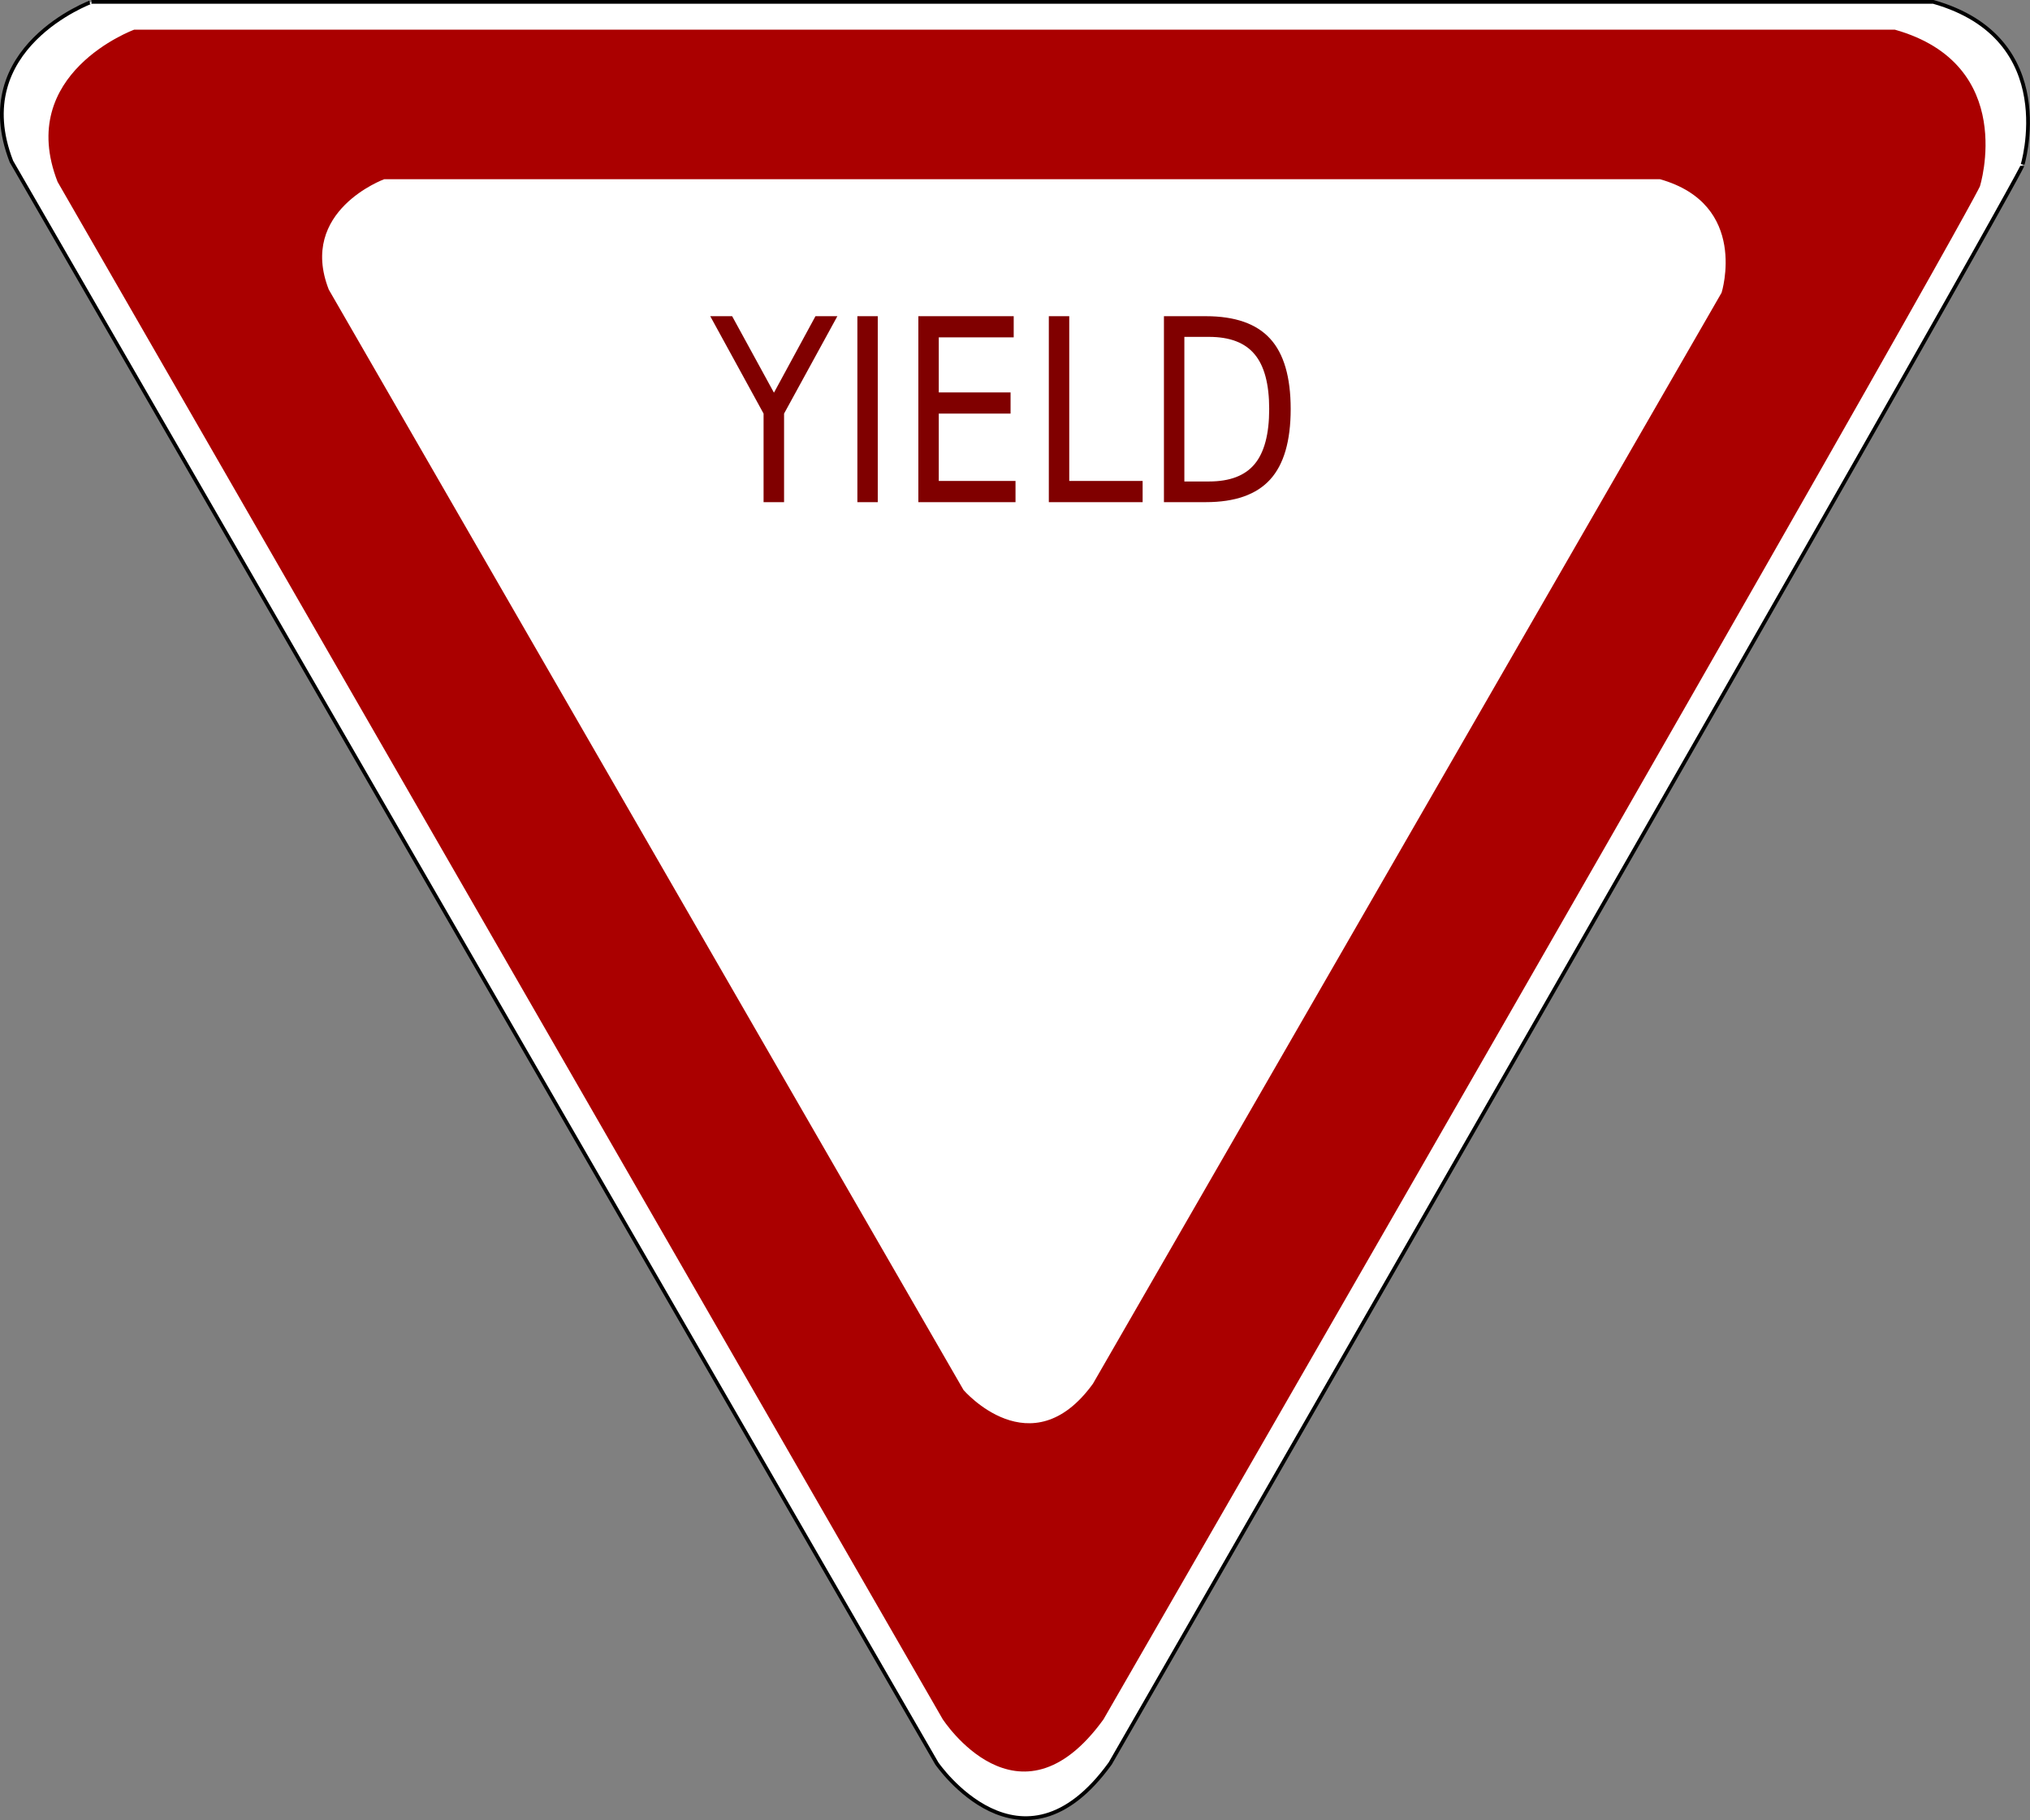
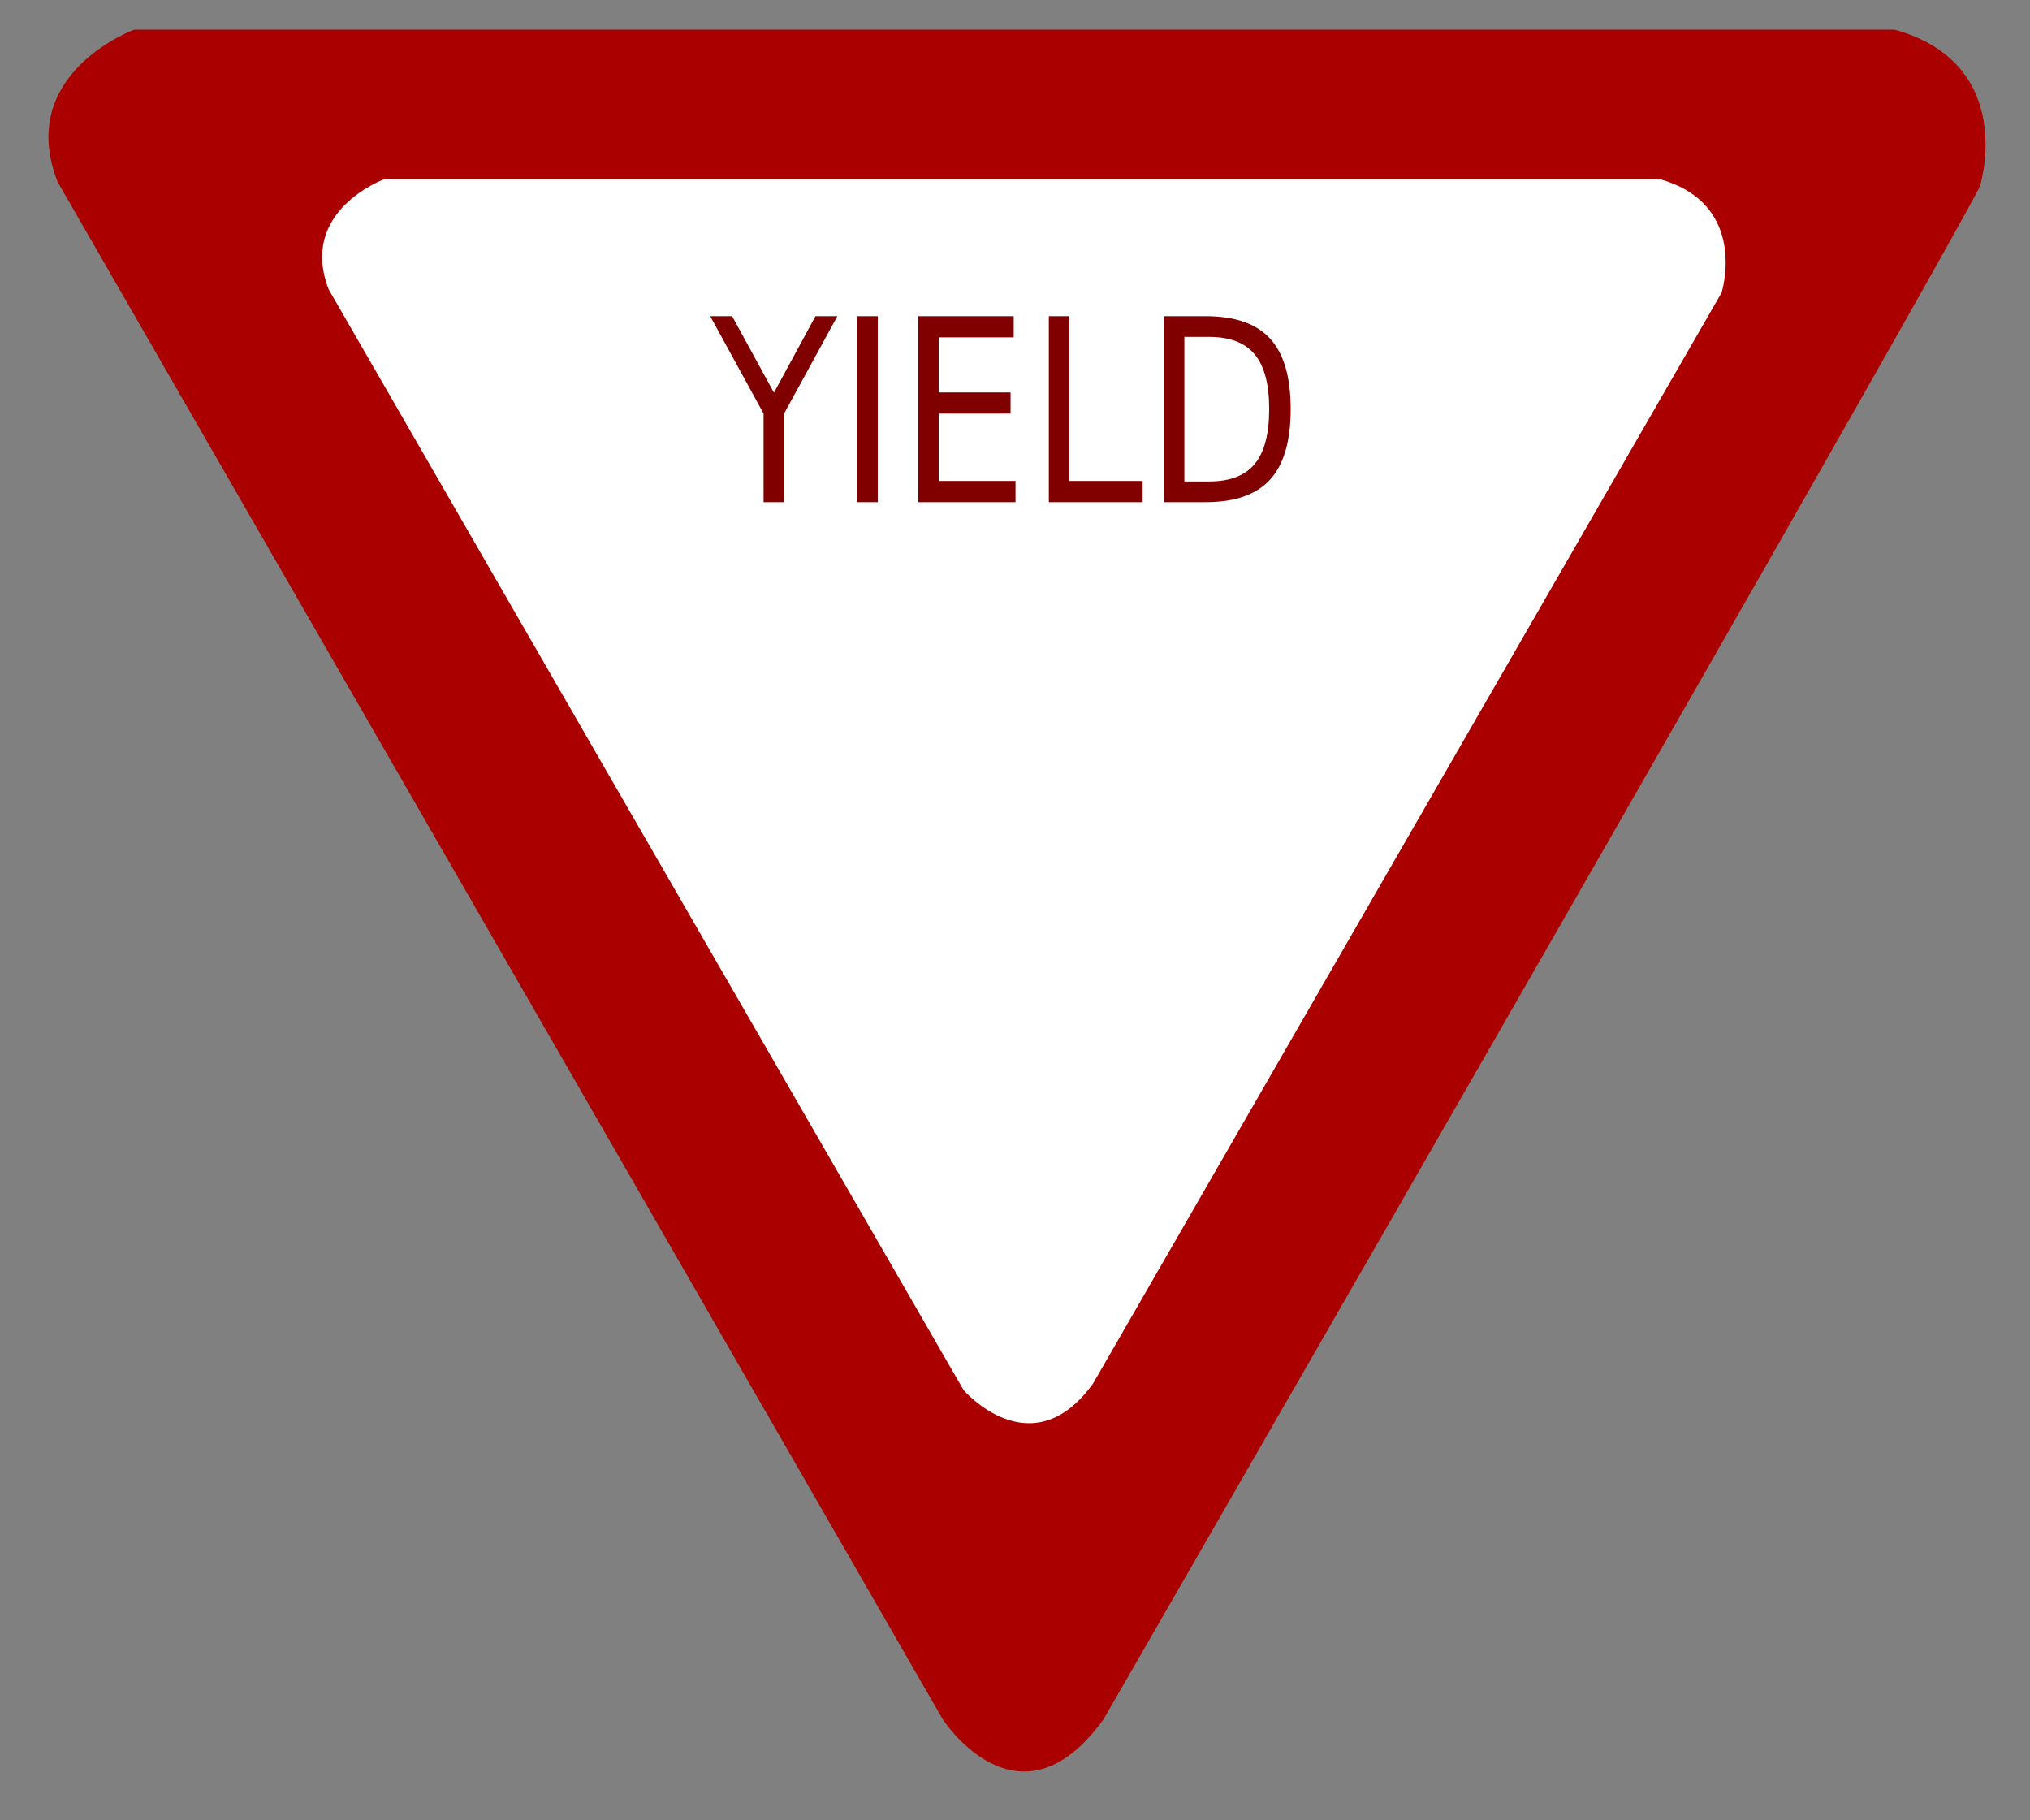
<svg xmlns="http://www.w3.org/2000/svg" xmlns:ns1="http://sodipodi.sourceforge.net/DTD/sodipodi-0.dtd" xmlns:ns2="http://www.inkscape.org/namespaces/inkscape" id="svg2820" ns1:docname="Yield.svg" viewBox="0 0 247.36 221.74" ns1:version="0.32" version="1.0" ns2:output_extension="org.inkscape.output.svg.inkscape" ns2:version="0.46">
  <rect x="0" y="0" width="247.36" height="221.74" fill="#808080" stroke="none" />
  <ns1:namedview id="base" bordercolor="#666666" ns2:pageshadow="2" guidetolerance="10.0" pagecolor="#ffffff" gridtolerance="10.0" ns2:zoom="2.9302505" objecttolerance="10.0" borderopacity="1.0" ns2:current-layer="svg2820" ns2:cx="119.91112" ns2:cy="126.61592" ns2:window-y="60" ns2:window-x="60" ns2:window-height="816" showgrid="false" ns2:pageopacity="0.0" ns2:window-width="1440" />
-   <path id="path2833" style="fill-rule:evenodd;stroke:#000000;stroke-width:.456px;fill:#ffffff" d="m1.398 19.687l112.75 195.15s10.3 15.01 21.14 0c110.58-192.37 111.12-194.6 111.12-194.6 0 0.003 4.88-15.564-10.84-20.012l-224.42-0c0.005 0-15.173 5.56-9.752 19.459z" />
  <path id="path2835" style="fill-rule:evenodd;stroke-opacity:0;fill:#aa0000" d="m7.027 22.172l107.83 187.26s9.24 14.36 19.6 0.05c105.72-183.45 106.8-186.78 106.8-186.78 0 0.002 4.67-14.843-10.36-19.085-214.55 0-214.55 0-214.55 0 0.004 0-14.506 5.302-9.323 18.557z" />
  <path id="path3615" style="fill-rule:evenodd;stroke-opacity:0;fill:#ffffff" d="m40.062 35.279l77.348 134.07s8.26 9.6 15.77-0.77l76.6-132.92c0 0.003 3.38-10.753-7.51-13.826h-155.45s-10.513 3.842-6.758 13.445z" />
  <g id="layer1" transform="translate(-1.611 -17.575)">
    <path id="flowRoot2837" style="fill:#800000" transform="matrix(.45 0 0 .555 15.558 -31.797)" d="m161.33 158.37h5.93l11.32 16.79 11.24-16.79h5.93l-14.43 21.38v19.44h-5.55v-19.44l-14.44-21.38m39.84 0h5.52v40.82h-5.52v-40.82m16.51 0h25.82v4.65h-20.29v12.08h19.44v4.65h-19.44v14.79h20.78v4.65h-26.31v-40.82m35.33 0h5.53v36.17h19.87v4.65h-25.4v-40.82m36.7 4.54v31.74h6.67c5.63 0 9.75-1.27 12.36-3.82 2.62-2.56 3.94-6.58 3.94-12.09 0-5.47-1.32-9.47-3.94-12-2.61-2.56-6.73-3.83-12.36-3.83h-6.67m-5.53-4.54h11.35c7.91 0 13.72 1.65 17.42 4.95 3.7 3.28 5.55 8.42 5.55 15.42 0 7.04-1.86 12.2-5.58 15.5s-9.51 4.95-17.39 4.95h-11.35v-40.82" />
  </g>
</svg>